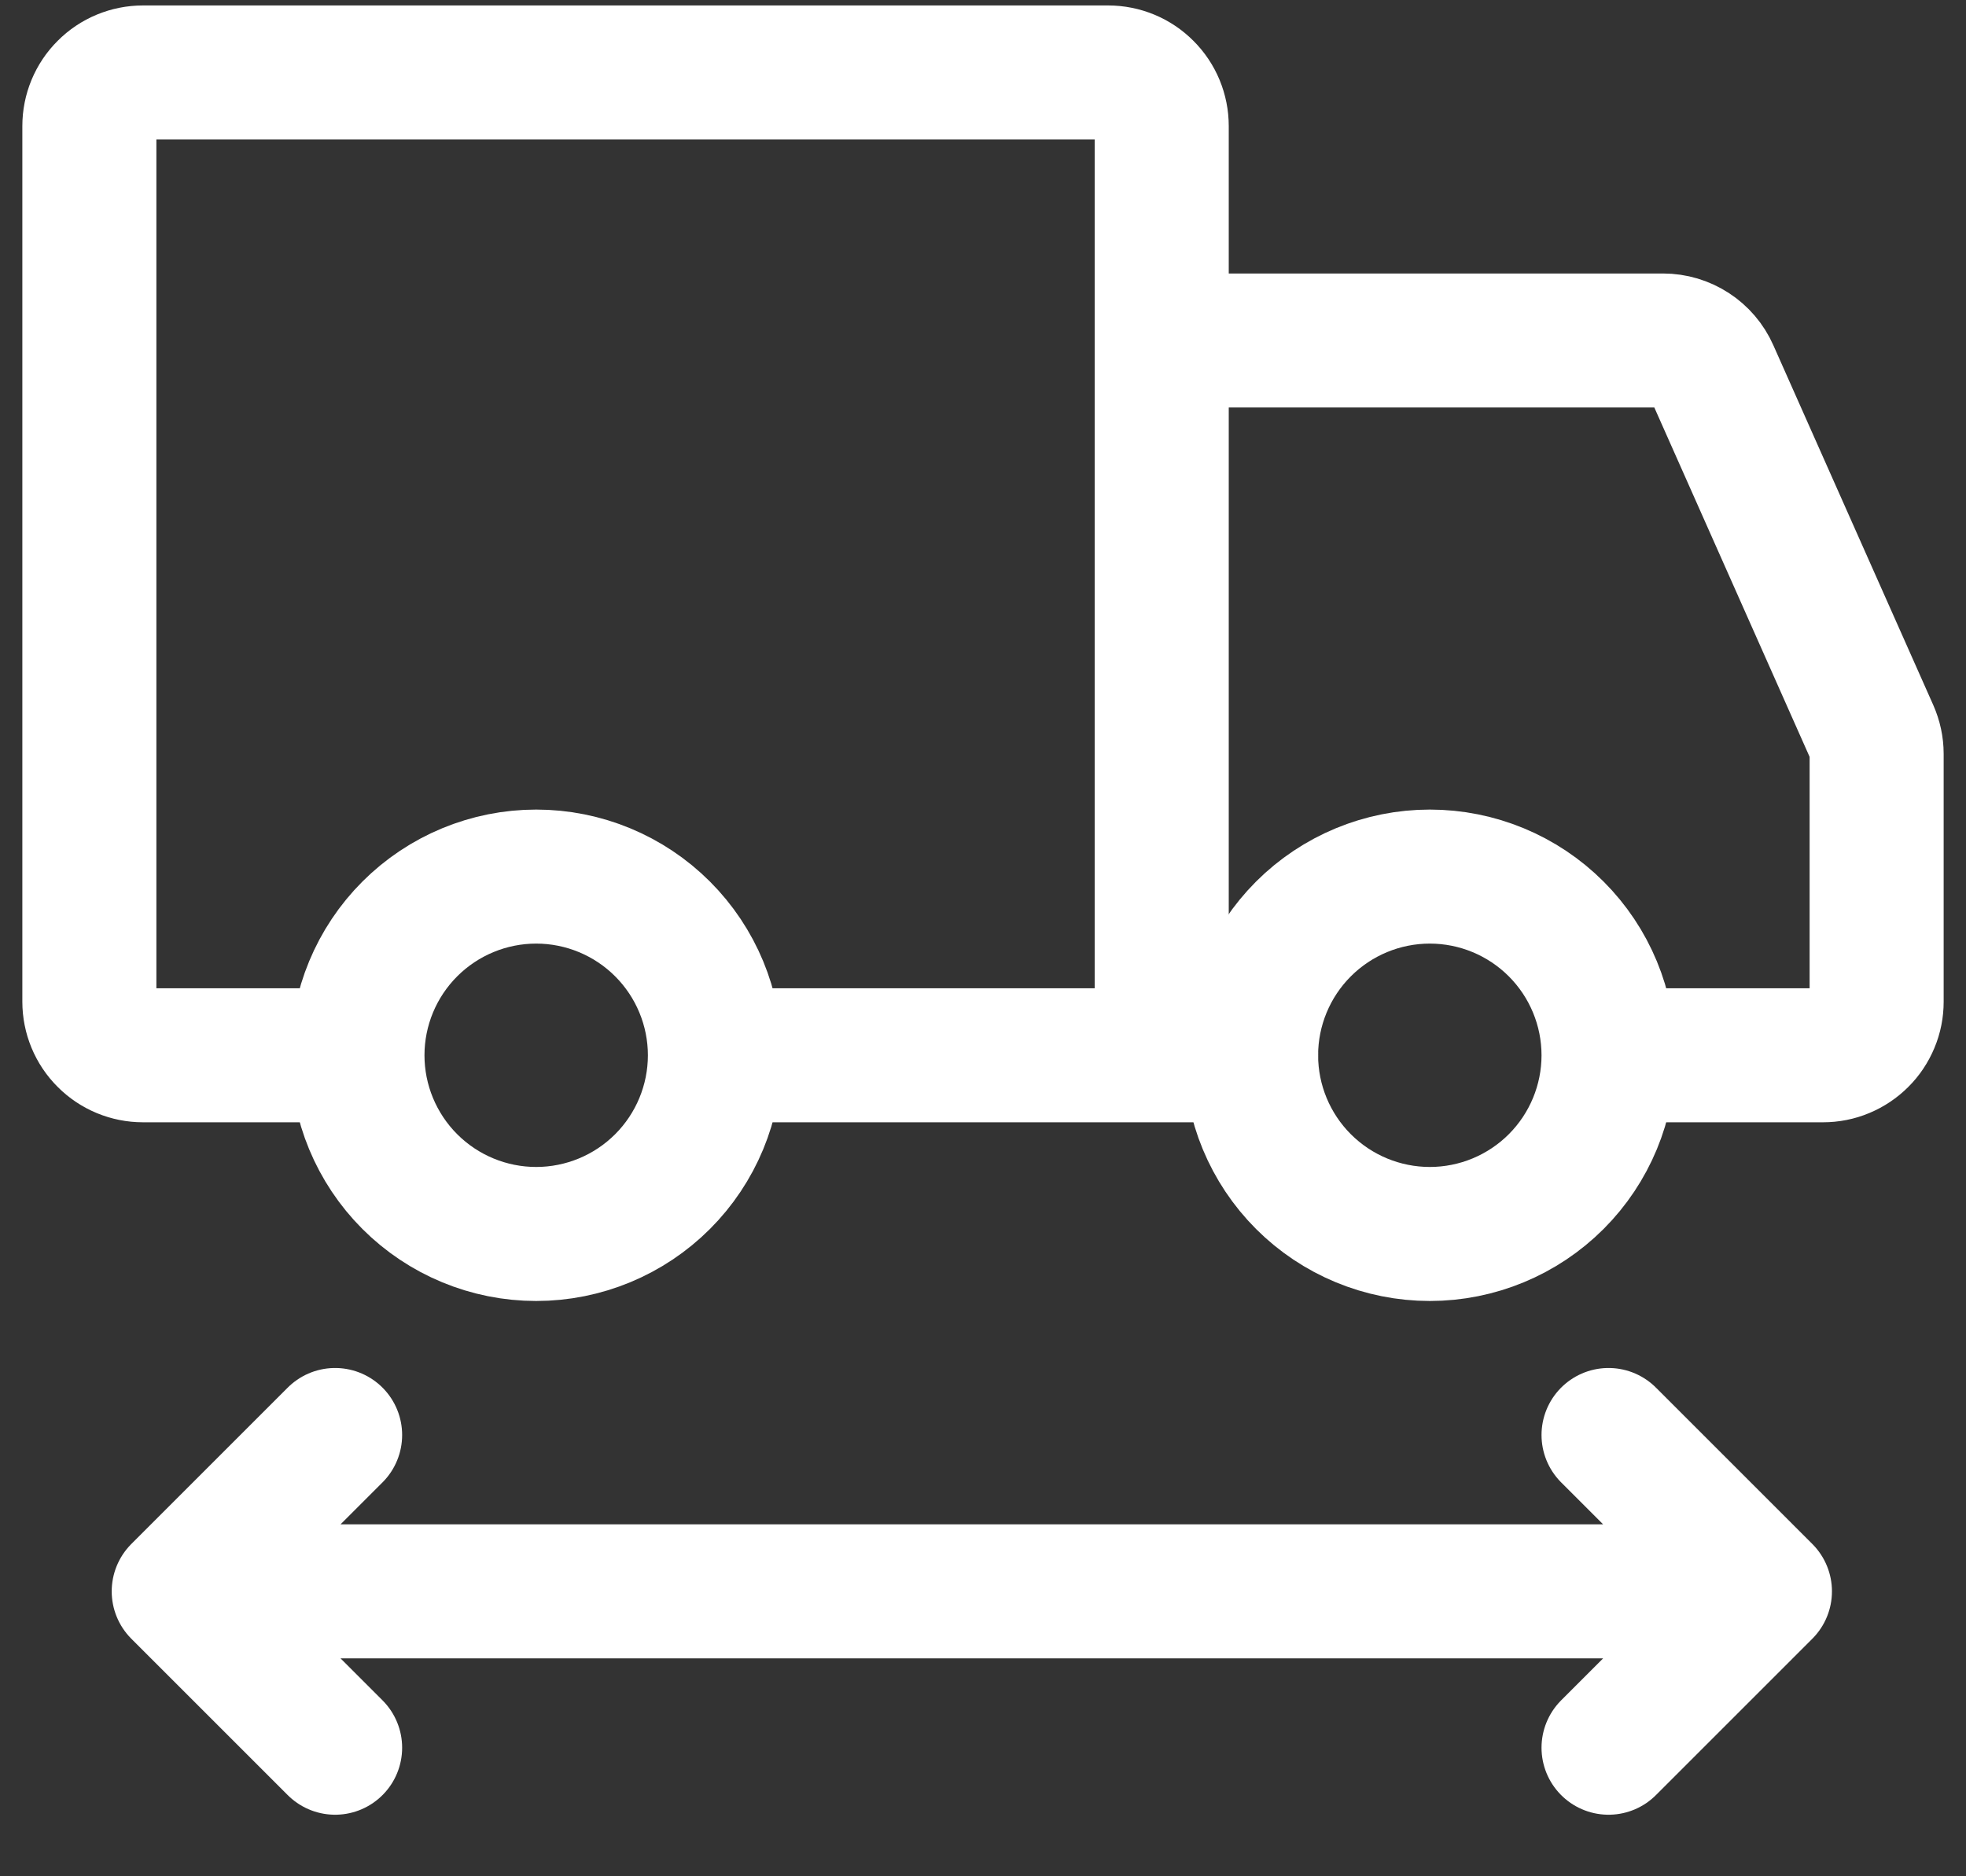
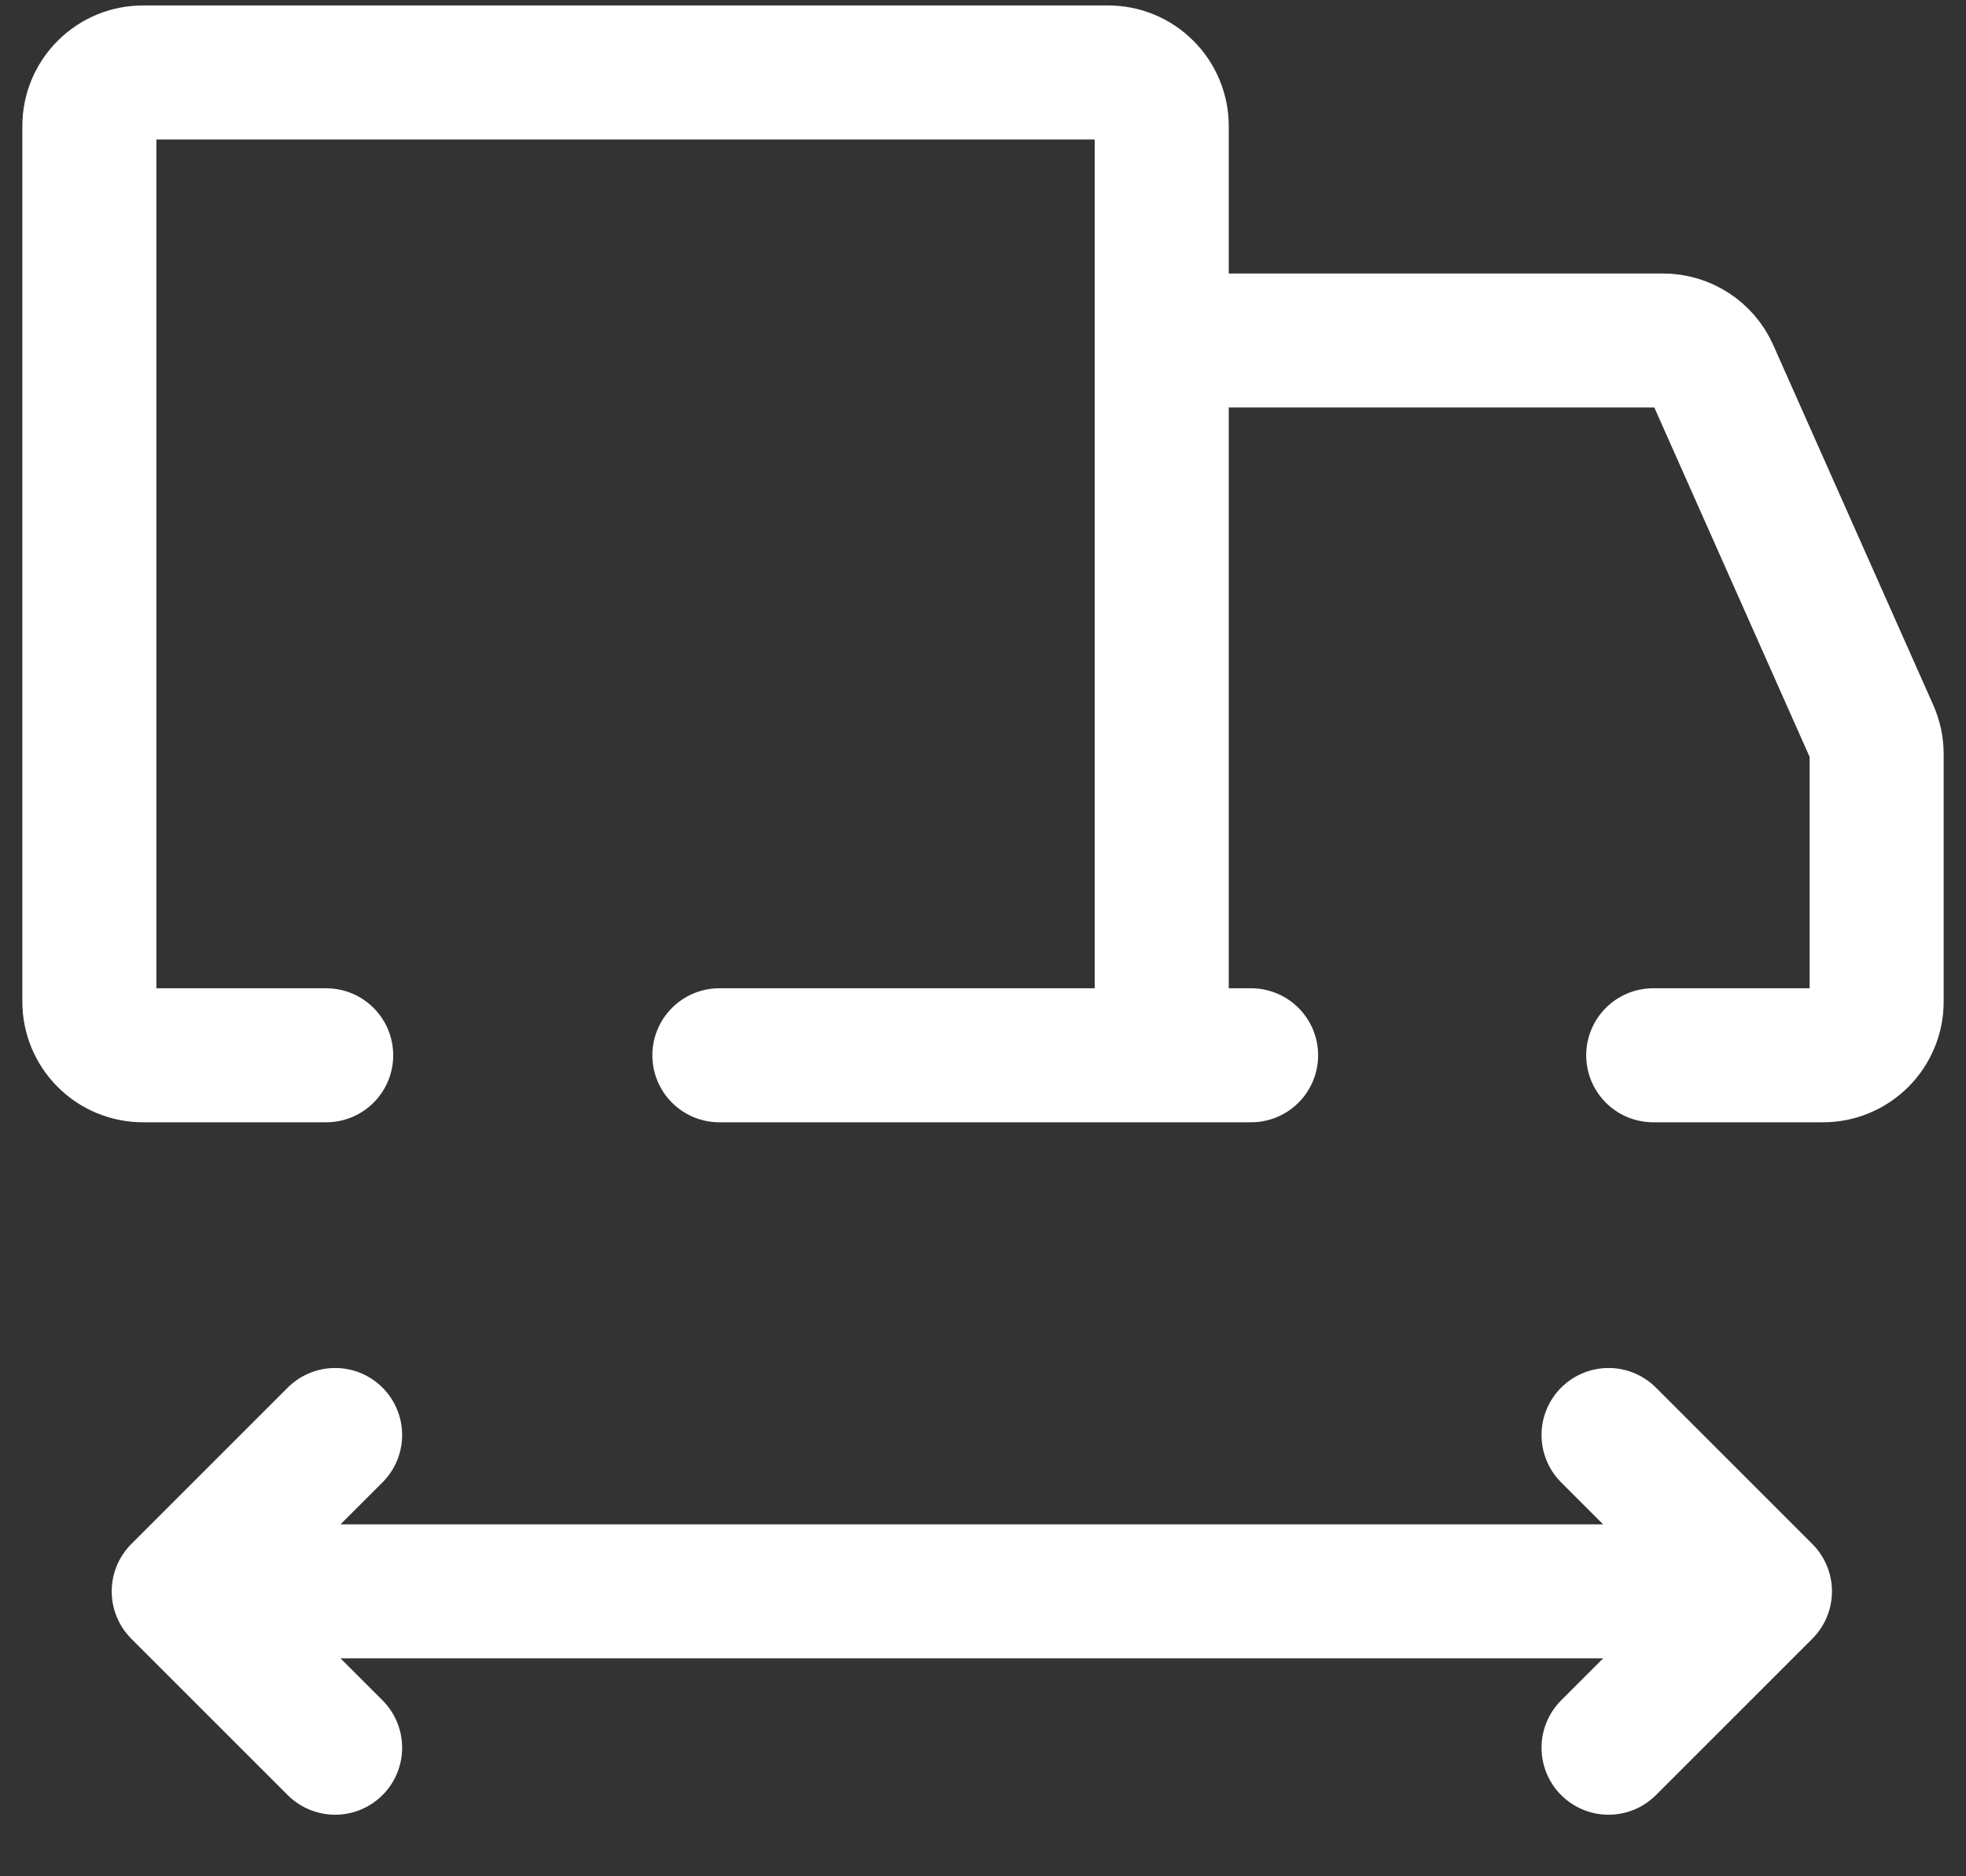
<svg xmlns="http://www.w3.org/2000/svg" width="22" height="21" viewBox="0 0 22 21" fill="none">
  <rect x="0" y="0" width="22" height="21" fill="#333333" stroke="none" />
-   <path d="M6 13.811C6.53 13.811 7.039 13.6 7.414 13.225C7.789 12.85 8 12.341 8 11.811C8 11.281 7.789 10.772 7.414 10.397C7.039 10.022 6.53 9.811 6 9.811C5.47 9.811 4.961 10.022 4.586 10.397C4.211 10.772 4 11.281 4 11.811C4 12.341 4.211 12.85 4.586 13.225C4.961 13.6 5.47 13.811 6 13.811ZM16 13.811C16.53 13.811 17.039 13.6 17.414 13.225C17.789 12.85 18 12.341 18 11.811C18 11.281 17.789 10.772 17.414 10.397C17.039 10.022 16.53 9.811 16 9.811C15.47 9.811 14.961 10.022 14.586 10.397C14.211 10.772 14 11.281 14 11.811C14 12.341 14.211 12.85 14.586 13.225C14.961 13.6 15.47 13.811 16 13.811Z" stroke="white" stroke-width="1.5" stroke-miterlimit="1.5" stroke-linecap="round" stroke-linejoin="round" />
  <path d="M13 11.811V1.411C13 1.252 12.937 1.099 12.824 0.987C12.712 0.874 12.559 0.811 12.4 0.811H1.6C1.441 0.811 1.288 0.874 1.176 0.987C1.063 1.099 1 1.252 1 1.411V11.211C1 11.37 1.063 11.523 1.176 11.635C1.288 11.748 1.441 11.811 1.6 11.811H3.65M13 11.811H8.05M13 11.811H14M13 3.811H18.61C18.726 3.811 18.84 3.845 18.937 3.908C19.034 3.971 19.111 4.061 19.158 4.167L20.948 8.195C20.982 8.272 21 8.354 21 8.438V11.211C21 11.29 20.985 11.368 20.954 11.441C20.924 11.513 20.88 11.58 20.824 11.635C20.768 11.691 20.702 11.735 20.63 11.765C20.557 11.796 20.479 11.811 20.4 11.811H18.5" stroke="white" stroke-width="1.5" stroke-linecap="round" />
  <path d="M2 17.811H19.75M2 17.811L3.75 19.561M2 17.811L3.75 16.061M19.75 17.811L18 19.561M19.75 17.811L18 16.061" stroke="white" stroke-width="1.5" stroke-linecap="round" stroke-linejoin="round" />
</svg>